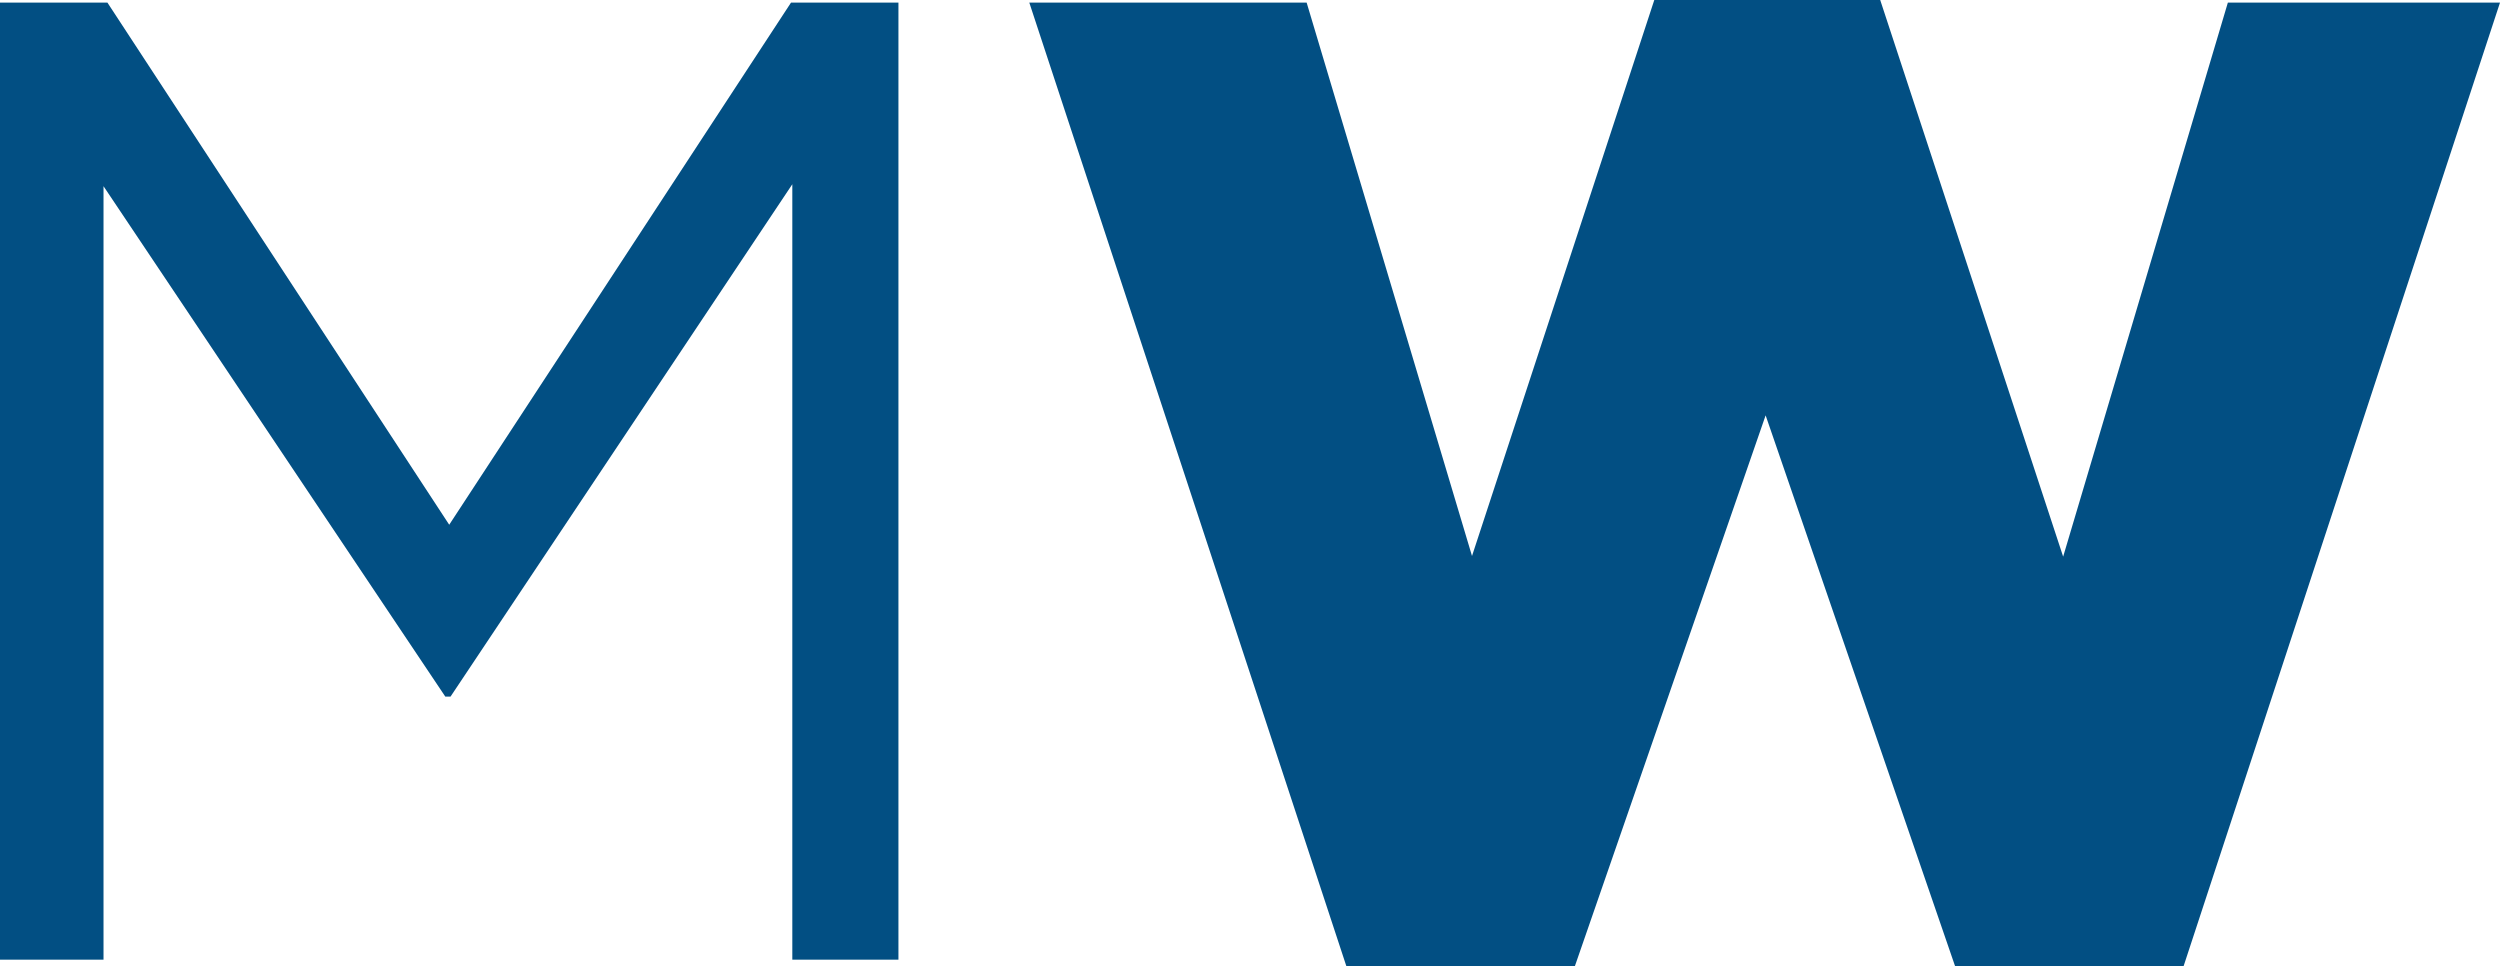
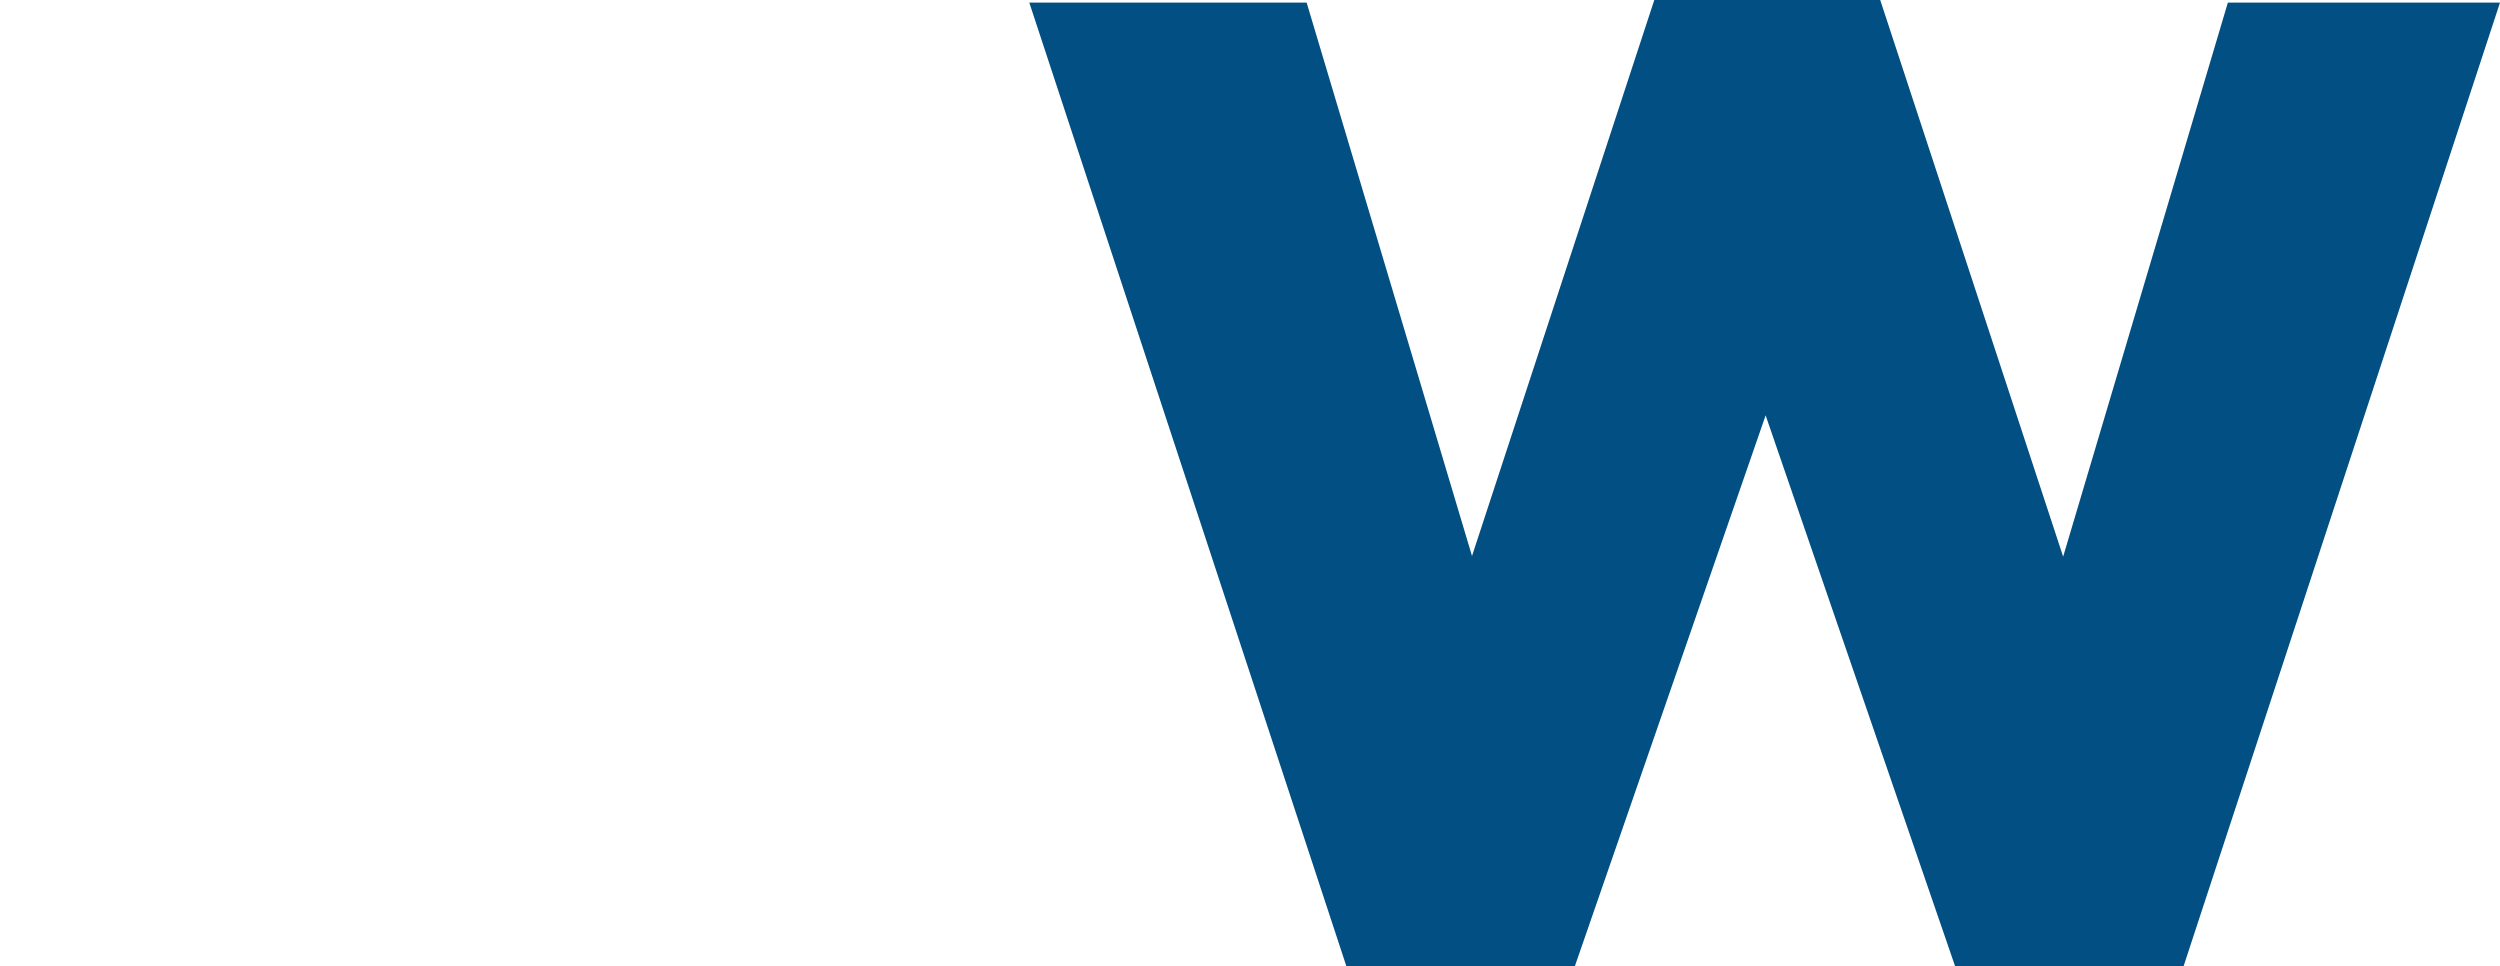
<svg xmlns="http://www.w3.org/2000/svg" id="Layer_2" data-name="Layer 2" viewBox="0 0 38.4 14.84">
  <defs>
    <style>      .cls-1 {        fill: #024f83;      }    </style>
  </defs>
  <g id="Layer_1-2" data-name="Layer 1">
    <g>
-       <path class="cls-1" d="M0,.04h1.65l5.25,8.02L12.15.04h1.65v14.7h-1.63V2.83l-5.25,7.87h-.08L1.59,2.86v11.88H0V.04Z" />
      <path class="cls-1" d="M15.81.04h4.26l2.54,8.5L25.41,0h3.47l2.81,8.55L34.22.04h4.18l-4.86,14.8h-3.51l-2.91-8.46-2.93,8.46h-3.51L15.81.04Z" />
    </g>
  </g>
</svg>